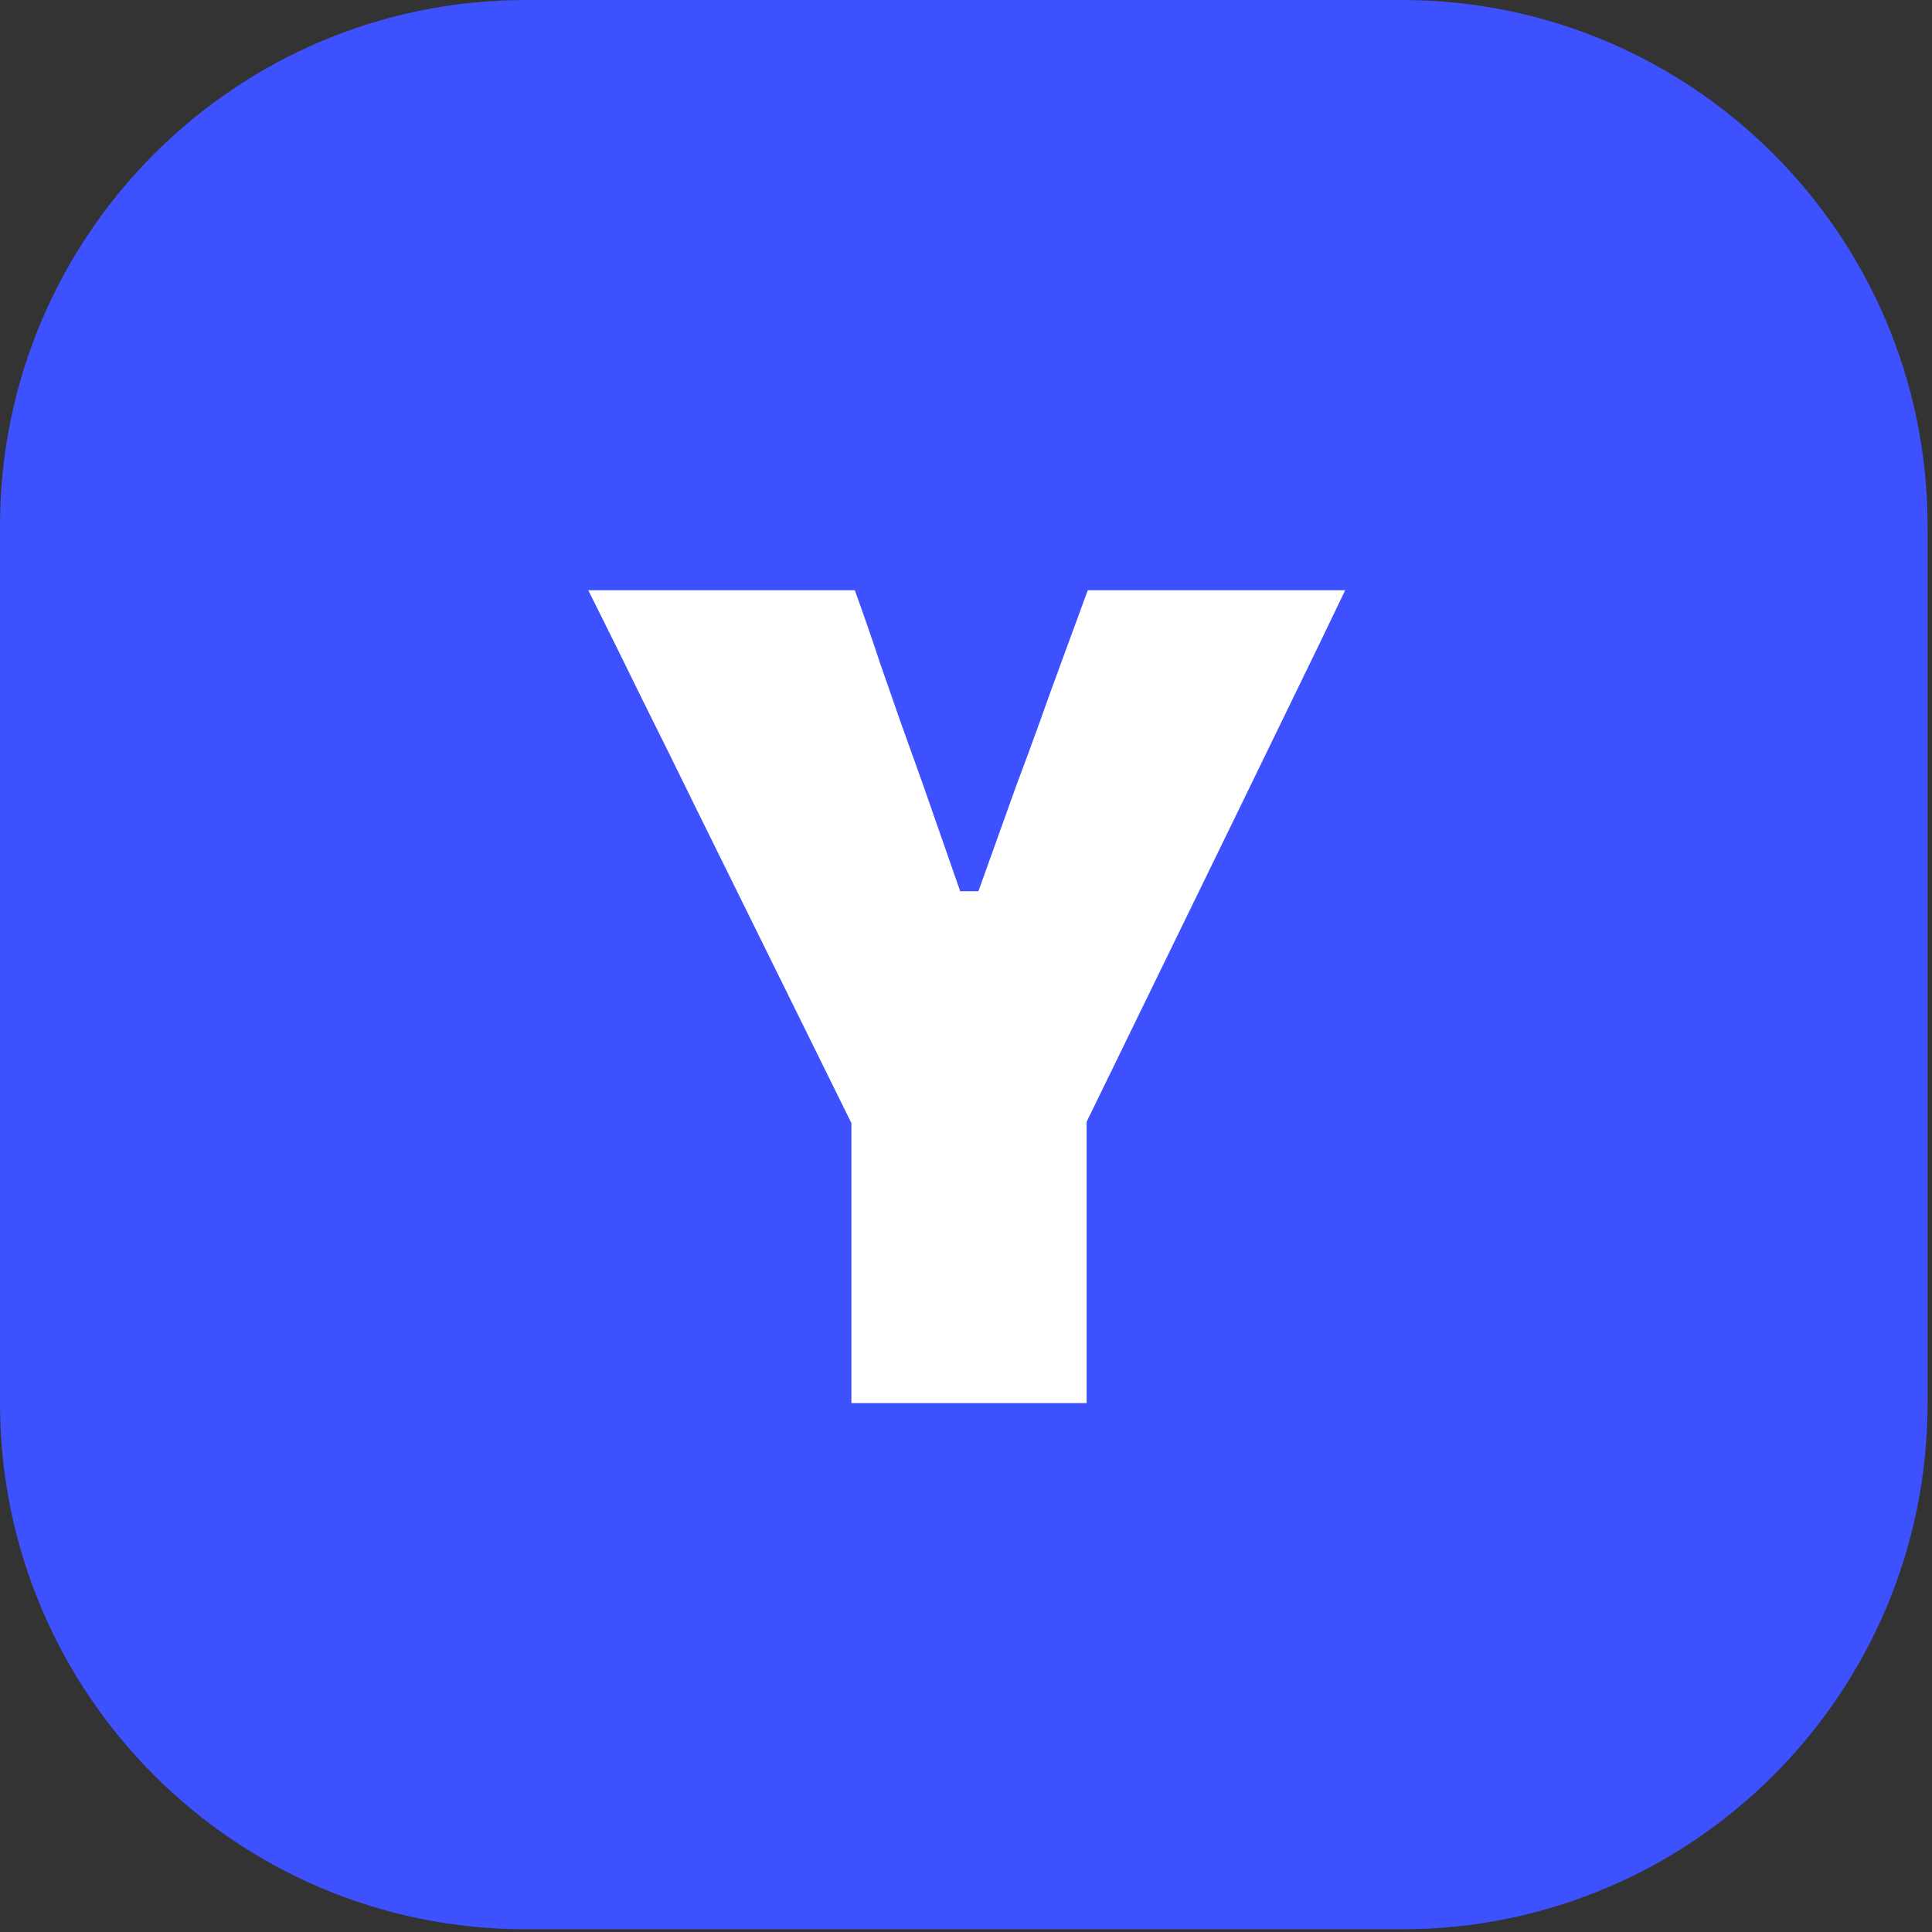
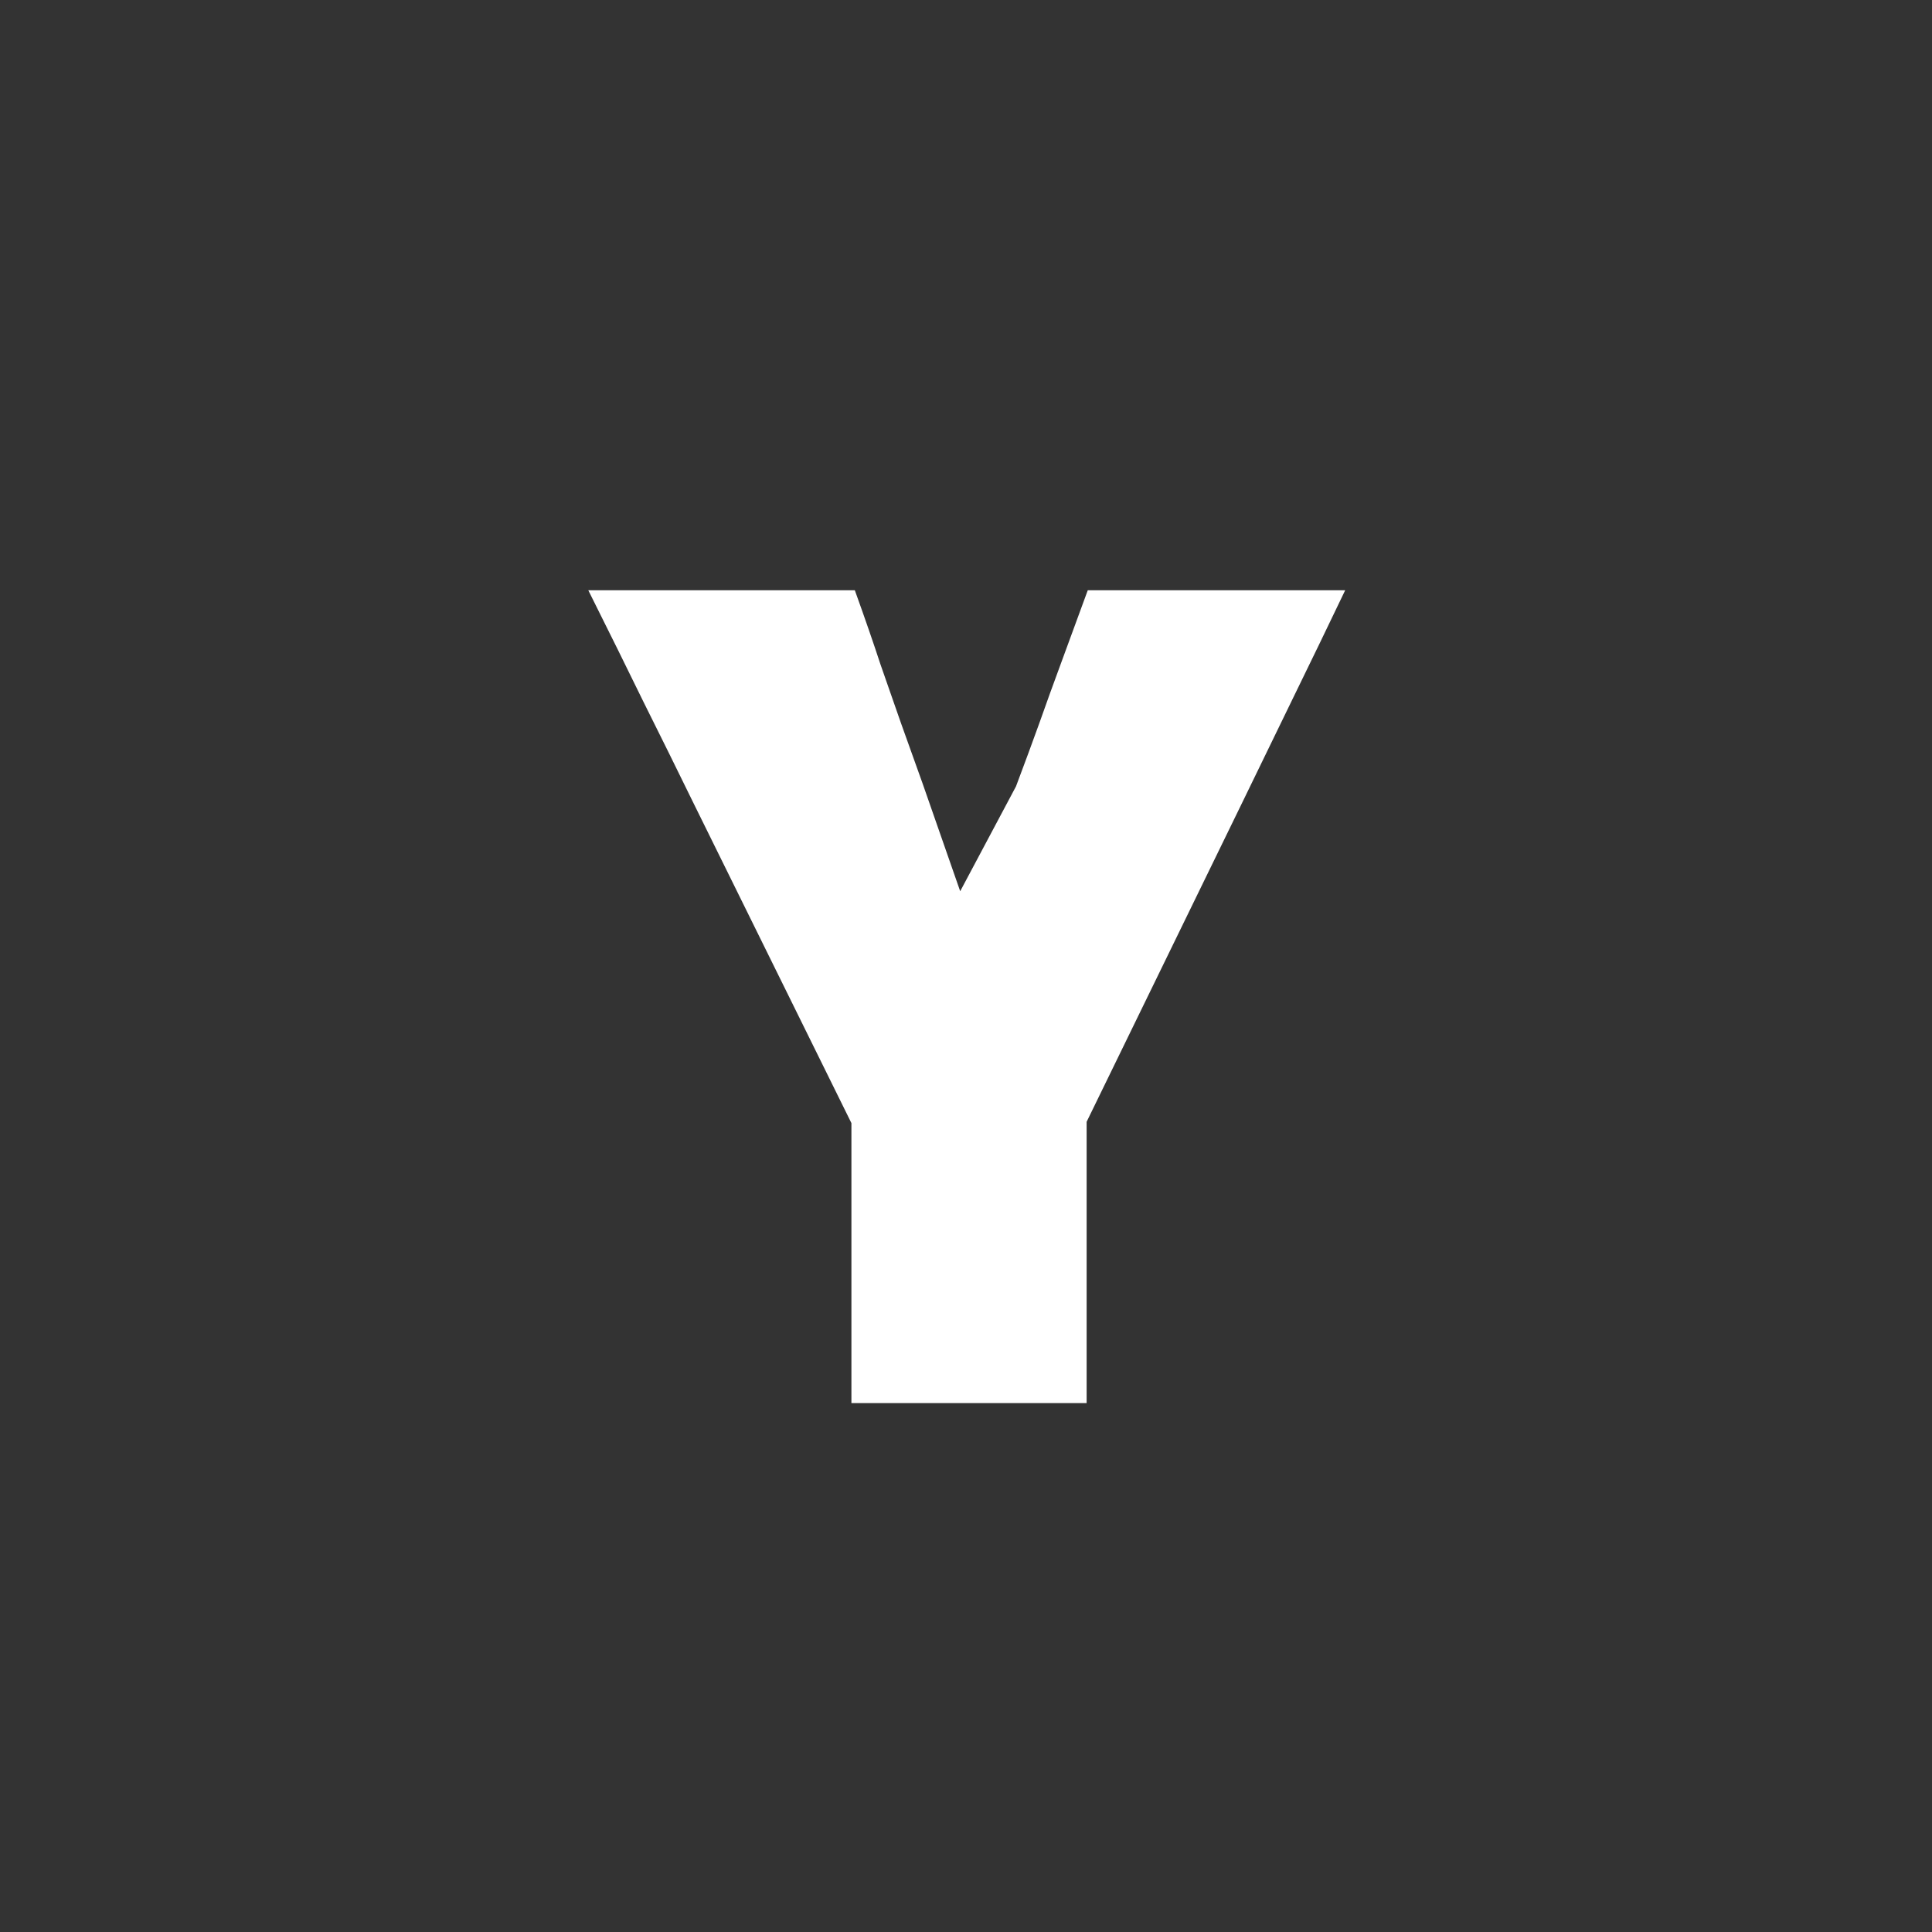
<svg xmlns="http://www.w3.org/2000/svg" width="383" height="383" viewBox="0 0 383 383" fill="none">
  <rect x="0" y="0" width="383" height="383" fill="#333333" stroke="none" />
-   <path d="M277.908 0H104.215C46.659 0 0 46.7 0 104.308V278.154C0 335.761 46.659 382.462 104.215 382.462H277.908C335.464 382.462 382.123 335.761 382.123 278.154V104.308C382.123 46.7 335.464 0 277.908 0Z" fill="#3E51FF" />
-   <path d="M169.801 224.705L137.624 159.504C134.162 152.422 130.813 145.642 127.576 139.164C124.415 132.685 120.765 125.302 116.625 117.016H169.462C171.494 122.666 173.188 127.562 174.543 131.706C175.973 135.774 177.328 139.653 178.607 143.345C179.886 146.961 181.317 150.953 182.897 155.323L190.349 176.68H193.961L201.413 155.888C203.144 151.292 204.687 147.111 206.042 143.345C207.397 139.503 208.827 135.548 210.332 131.48C211.837 127.336 213.606 122.515 215.638 117.016H266.669C263.282 124.097 259.82 131.254 256.282 138.486C252.82 145.642 249.433 152.611 246.121 159.391L214.283 224.705H169.801ZM168.785 278.154C168.785 269.641 168.785 261.392 168.785 253.407C168.785 245.346 168.785 236.231 168.785 226.061V185.494H215.413V226.061C215.413 236.231 215.413 245.346 215.413 253.407C215.413 261.392 215.413 269.641 215.413 278.154H168.785Z" fill="white" />
+   <path d="M169.801 224.705L137.624 159.504C134.162 152.422 130.813 145.642 127.576 139.164C124.415 132.685 120.765 125.302 116.625 117.016H169.462C171.494 122.666 173.188 127.562 174.543 131.706C175.973 135.774 177.328 139.653 178.607 143.345C179.886 146.961 181.317 150.953 182.897 155.323L190.349 176.68L201.413 155.888C203.144 151.292 204.687 147.111 206.042 143.345C207.397 139.503 208.827 135.548 210.332 131.48C211.837 127.336 213.606 122.515 215.638 117.016H266.669C263.282 124.097 259.82 131.254 256.282 138.486C252.82 145.642 249.433 152.611 246.121 159.391L214.283 224.705H169.801ZM168.785 278.154C168.785 269.641 168.785 261.392 168.785 253.407C168.785 245.346 168.785 236.231 168.785 226.061V185.494H215.413V226.061C215.413 236.231 215.413 245.346 215.413 253.407C215.413 261.392 215.413 269.641 215.413 278.154H168.785Z" fill="white" />
</svg>